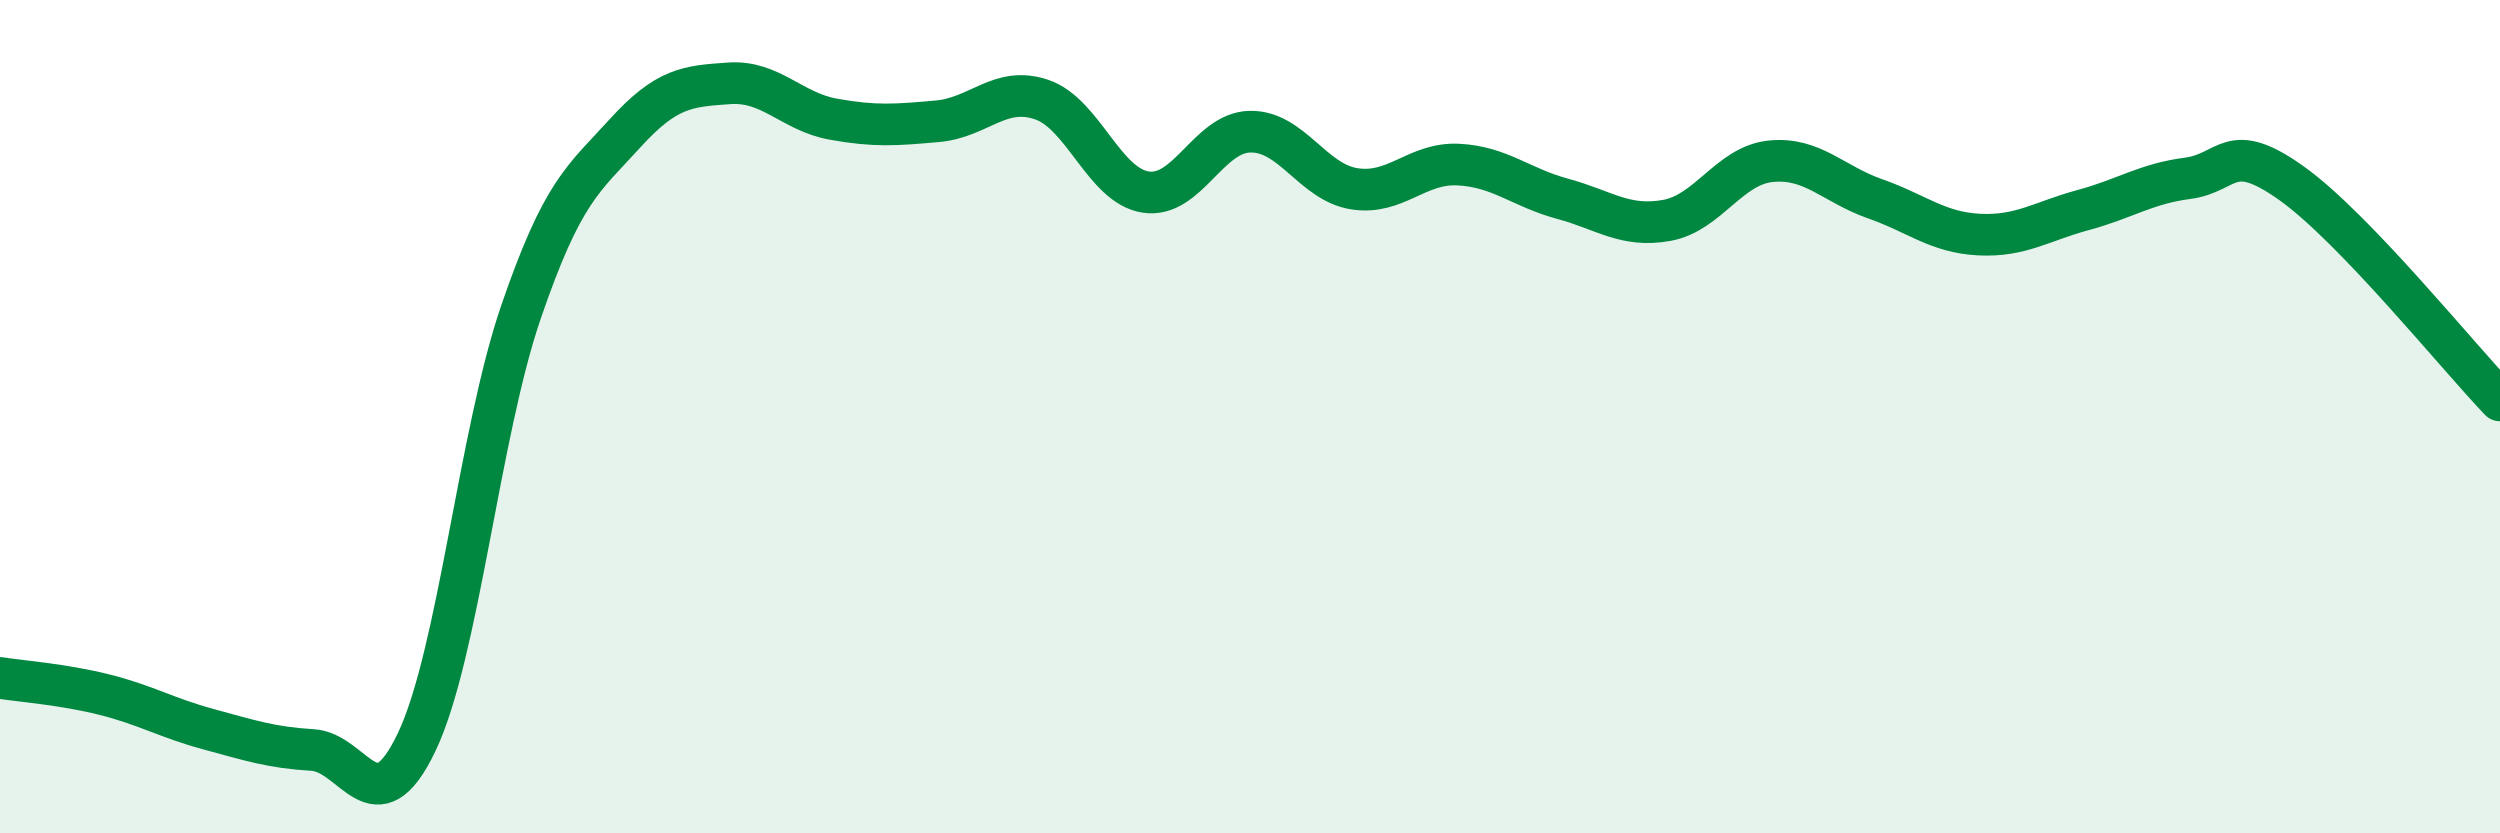
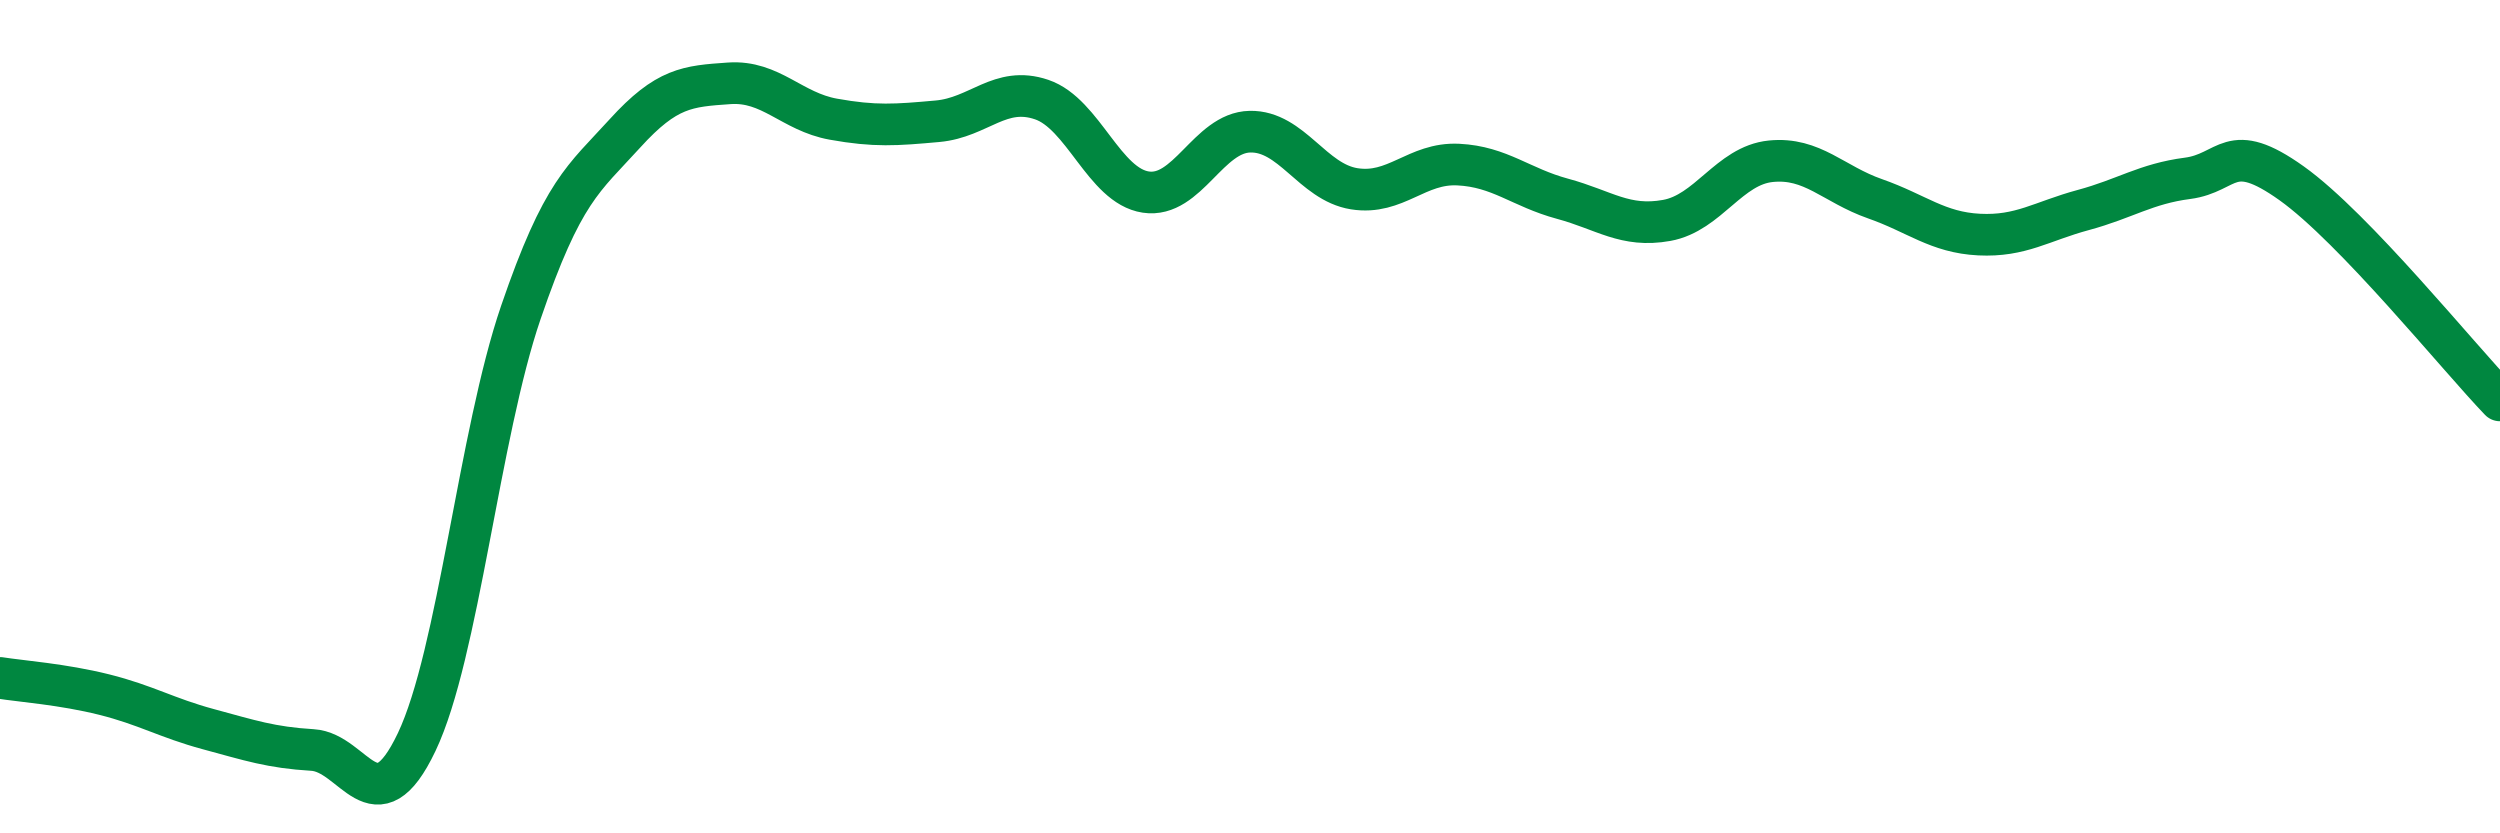
<svg xmlns="http://www.w3.org/2000/svg" width="60" height="20" viewBox="0 0 60 20">
-   <path d="M 0,16.27 C 0.5,16.35 1.5,16.42 2.5,16.67 C 3.5,16.92 4,17.23 5,17.5 C 6,17.77 6.5,17.94 7.5,18 C 8.5,18.06 9,19.91 10,17.81 C 11,15.71 11.5,10.42 12.5,7.5 C 13.5,4.58 14,4.3 15,3.2 C 16,2.1 16.5,2.07 17.5,2 C 18.5,1.93 19,2.68 20,2.86 C 21,3.04 21.5,3 22.5,2.91 C 23.5,2.82 24,2.05 25,2.39 C 26,2.73 26.5,4.46 27.5,4.61 C 28.5,4.76 29,3.18 30,3.16 C 31,3.14 31.5,4.37 32.5,4.53 C 33.5,4.69 34,3.9 35,3.95 C 36,4 36.5,4.5 37.5,4.77 C 38.5,5.04 39,5.47 40,5.29 C 41,5.11 41.5,3.97 42.5,3.87 C 43.5,3.77 44,4.42 45,4.77 C 46,5.12 46.5,5.58 47.5,5.63 C 48.5,5.68 49,5.31 50,5.04 C 51,4.77 51.5,4.41 52.5,4.28 C 53.5,4.15 53.5,3.33 55,4.4 C 56.5,5.47 59,8.57 60,9.61L60 20L0 20Z" fill="#008740" opacity="0.1" stroke-linecap="round" stroke-linejoin="round" />
  <path d="M 0,16.27 C 0.5,16.35 1.5,16.42 2.5,16.67 C 3.5,16.92 4,17.23 5,17.5 C 6,17.77 6.5,17.94 7.5,18 C 8.5,18.06 9,19.91 10,17.81 C 11,15.71 11.5,10.42 12.5,7.5 C 13.5,4.58 14,4.3 15,3.2 C 16,2.1 16.5,2.07 17.5,2 C 18.5,1.93 19,2.68 20,2.86 C 21,3.04 21.5,3 22.5,2.91 C 23.5,2.82 24,2.05 25,2.39 C 26,2.73 26.5,4.46 27.5,4.61 C 28.5,4.76 29,3.18 30,3.16 C 31,3.14 31.5,4.37 32.5,4.53 C 33.5,4.69 34,3.9 35,3.95 C 36,4 36.5,4.5 37.5,4.77 C 38.5,5.04 39,5.47 40,5.29 C 41,5.11 41.5,3.97 42.5,3.87 C 43.5,3.77 44,4.42 45,4.77 C 46,5.12 46.5,5.58 47.5,5.63 C 48.5,5.68 49,5.31 50,5.04 C 51,4.77 51.5,4.41 52.5,4.28 C 53.5,4.15 53.5,3.33 55,4.4 C 56.5,5.47 59,8.57 60,9.61" stroke="#008740" stroke-width="1" fill="none" stroke-linecap="round" stroke-linejoin="round" />
</svg>